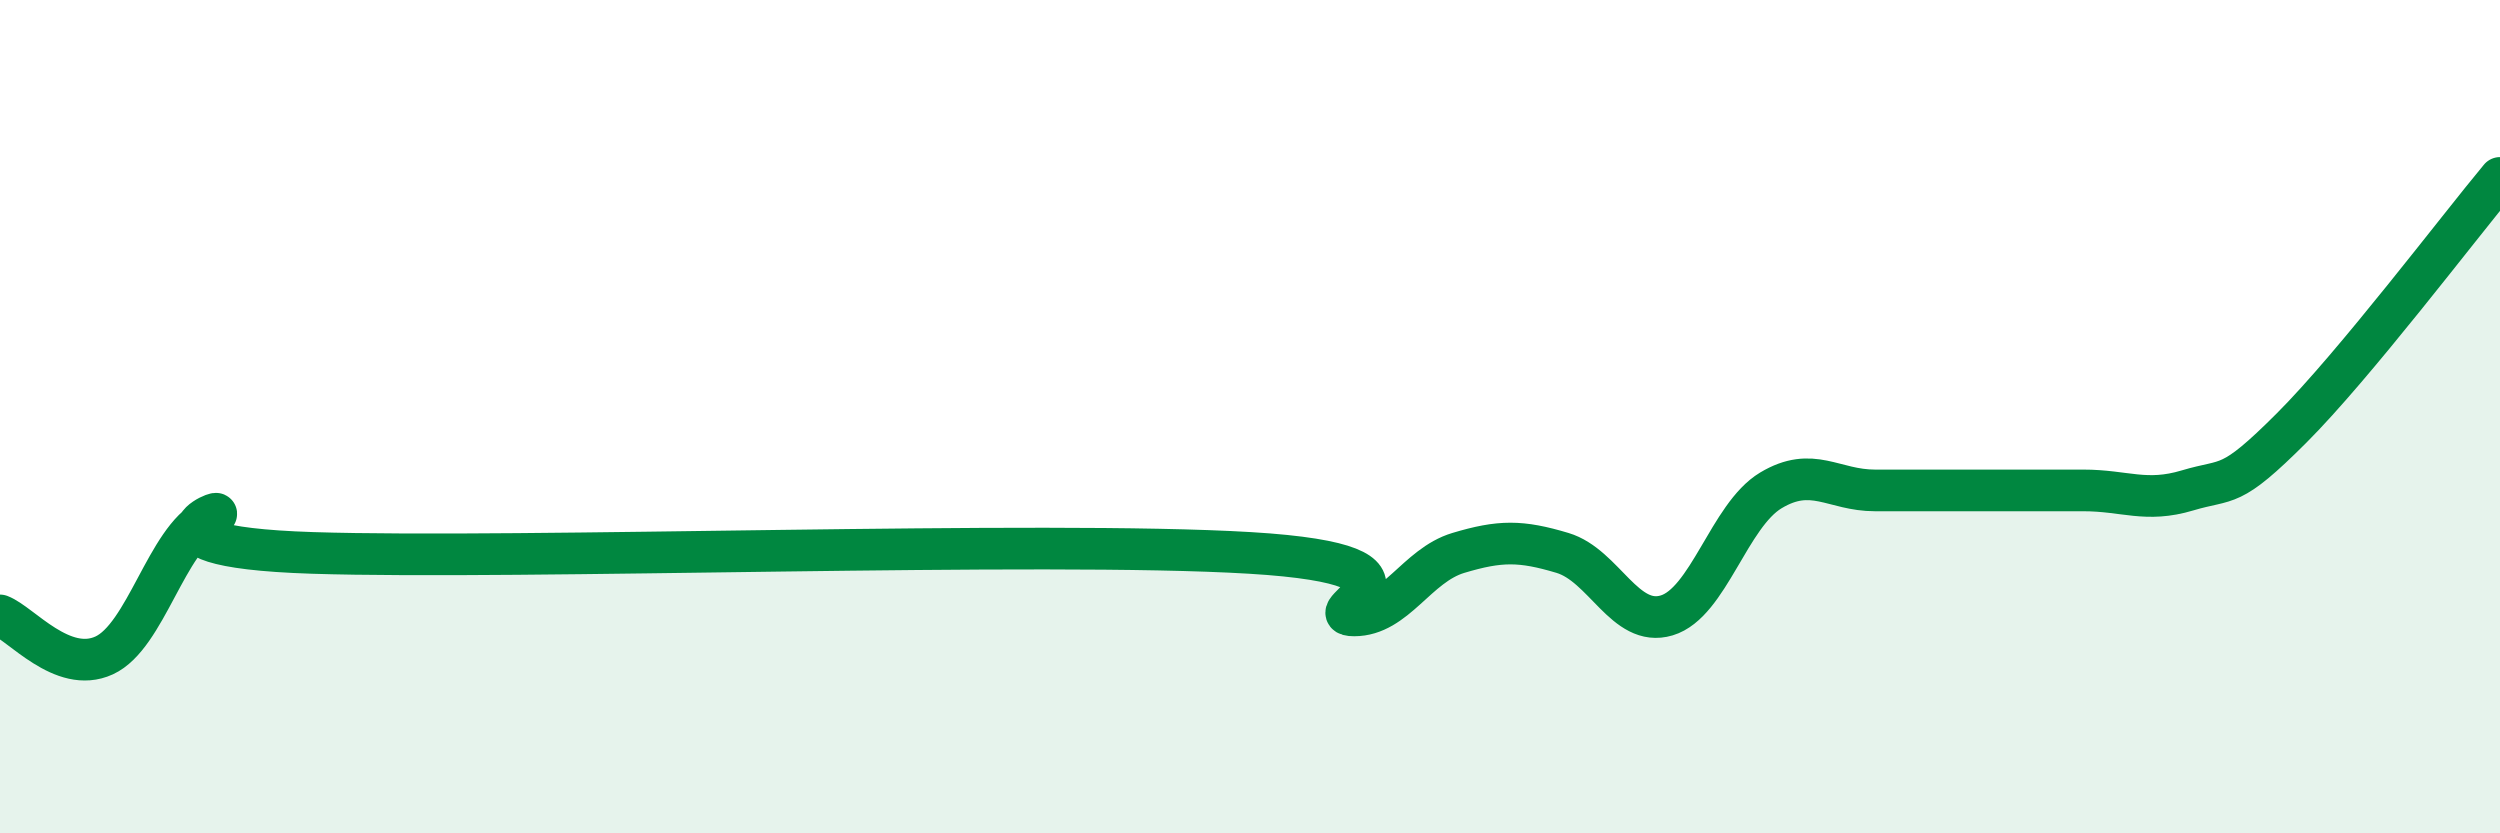
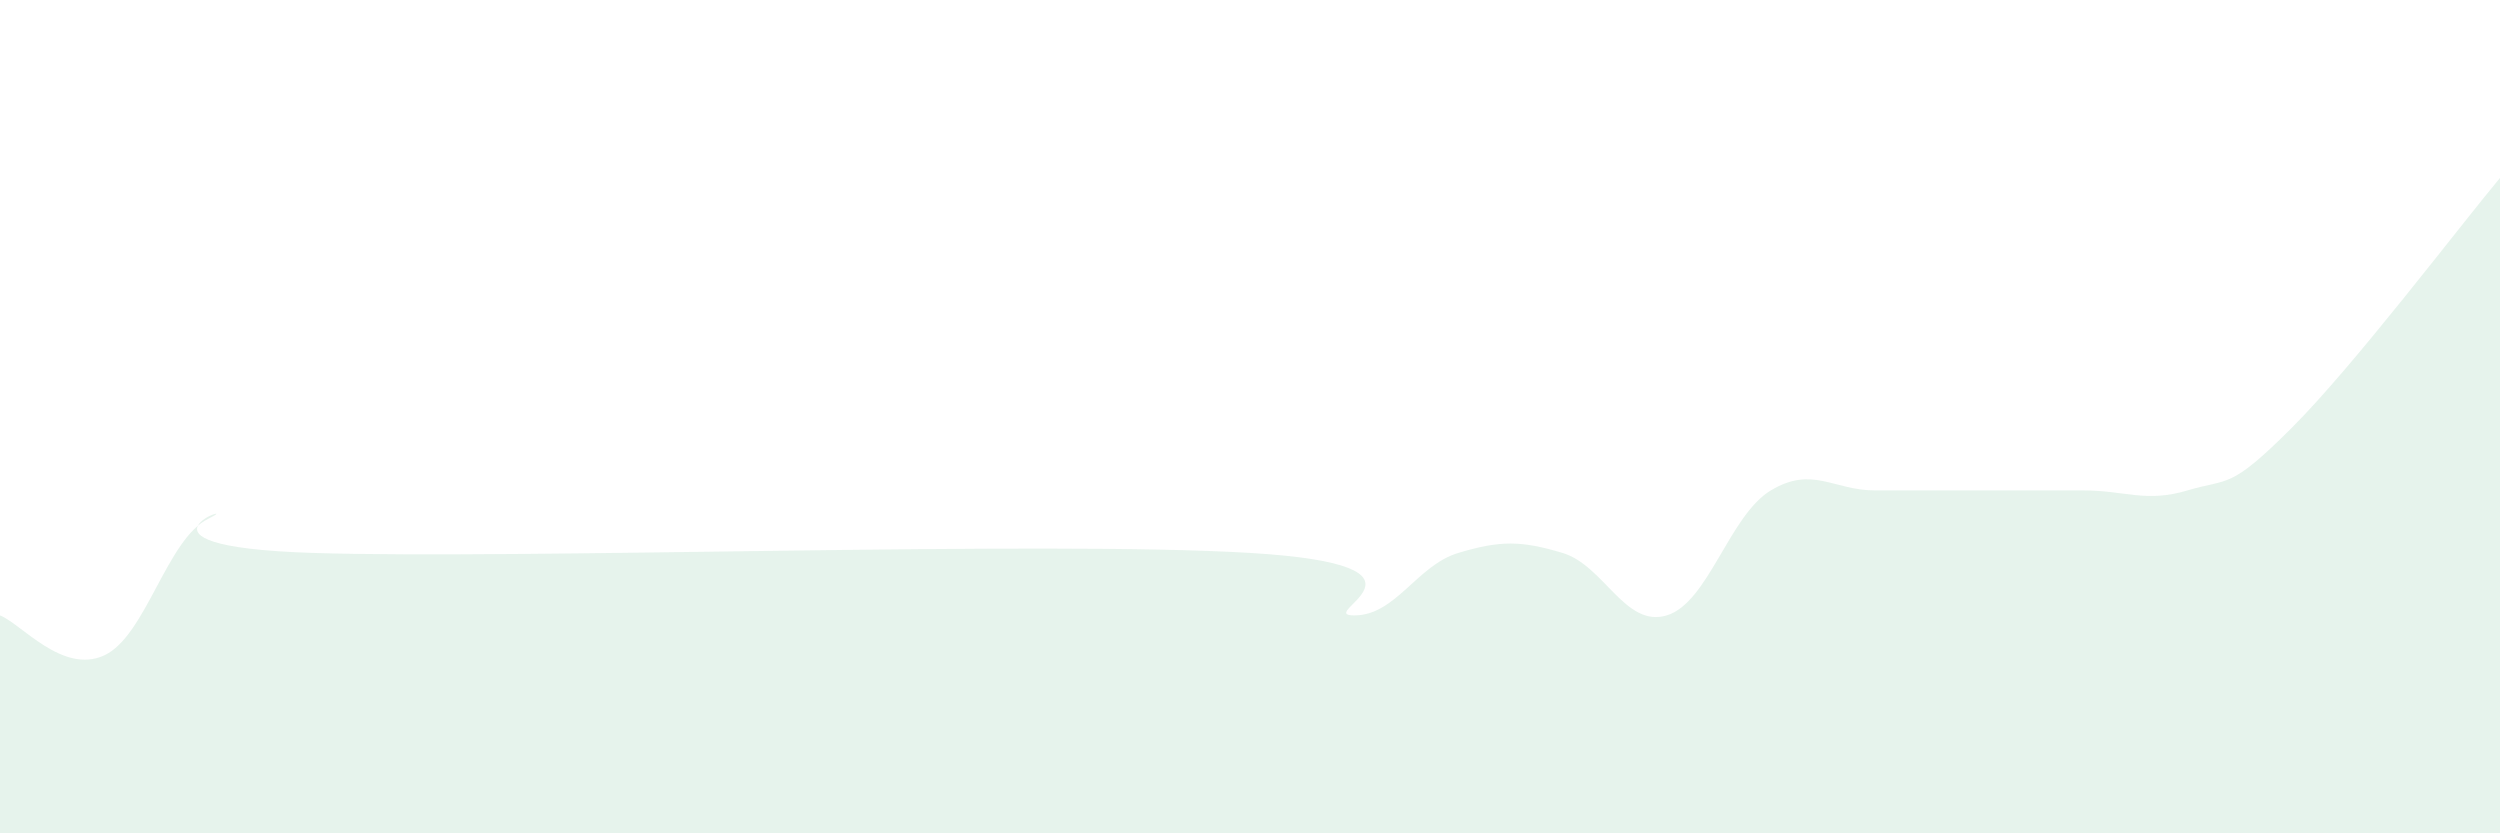
<svg xmlns="http://www.w3.org/2000/svg" width="60" height="20" viewBox="0 0 60 20">
  <path d="M 0,14.77 C 0.5,14.96 1.5,16.19 2.5,15.73 C 3.5,15.27 4,12.94 5,12.45 C 6,11.96 2.5,13.11 7.5,13.27 C 12.5,13.43 25,12.97 30,13.27 C 35,13.57 31.5,14.77 32.5,14.77 C 33.5,14.77 34,13.57 35,13.27 C 36,12.97 36.5,12.97 37.5,13.27 C 38.5,13.57 39,15.07 40,14.77 C 41,14.47 41.5,12.37 42.5,11.77 C 43.5,11.17 44,11.77 45,11.77 C 46,11.77 46.5,11.77 47.5,11.77 C 48.5,11.77 49,11.77 50,11.77 C 51,11.77 51.5,12.07 52.5,11.77 C 53.5,11.47 53.5,11.77 55,10.27 C 56.5,8.77 59,5.47 60,4.27L60 20L0 20Z" fill="#008740" opacity="0.1" stroke-linecap="round" stroke-linejoin="round" />
-   <path d="M 0,14.77 C 0.5,14.96 1.5,16.19 2.5,15.73 C 3.5,15.27 4,12.94 5,12.45 C 6,11.96 2.5,13.11 7.5,13.27 C 12.5,13.43 25,12.97 30,13.27 C 35,13.57 31.5,14.77 32.5,14.77 C 33.5,14.77 34,13.57 35,13.27 C 36,12.97 36.5,12.97 37.5,13.27 C 38.5,13.57 39,15.07 40,14.77 C 41,14.47 41.5,12.37 42.5,11.77 C 43.5,11.17 44,11.77 45,11.77 C 46,11.77 46.5,11.77 47.5,11.77 C 48.5,11.77 49,11.77 50,11.77 C 51,11.77 51.5,12.07 52.5,11.77 C 53.5,11.47 53.5,11.77 55,10.27 C 56.5,8.77 59,5.47 60,4.27" stroke="#008740" stroke-width="1" fill="none" stroke-linecap="round" stroke-linejoin="round" />
</svg>